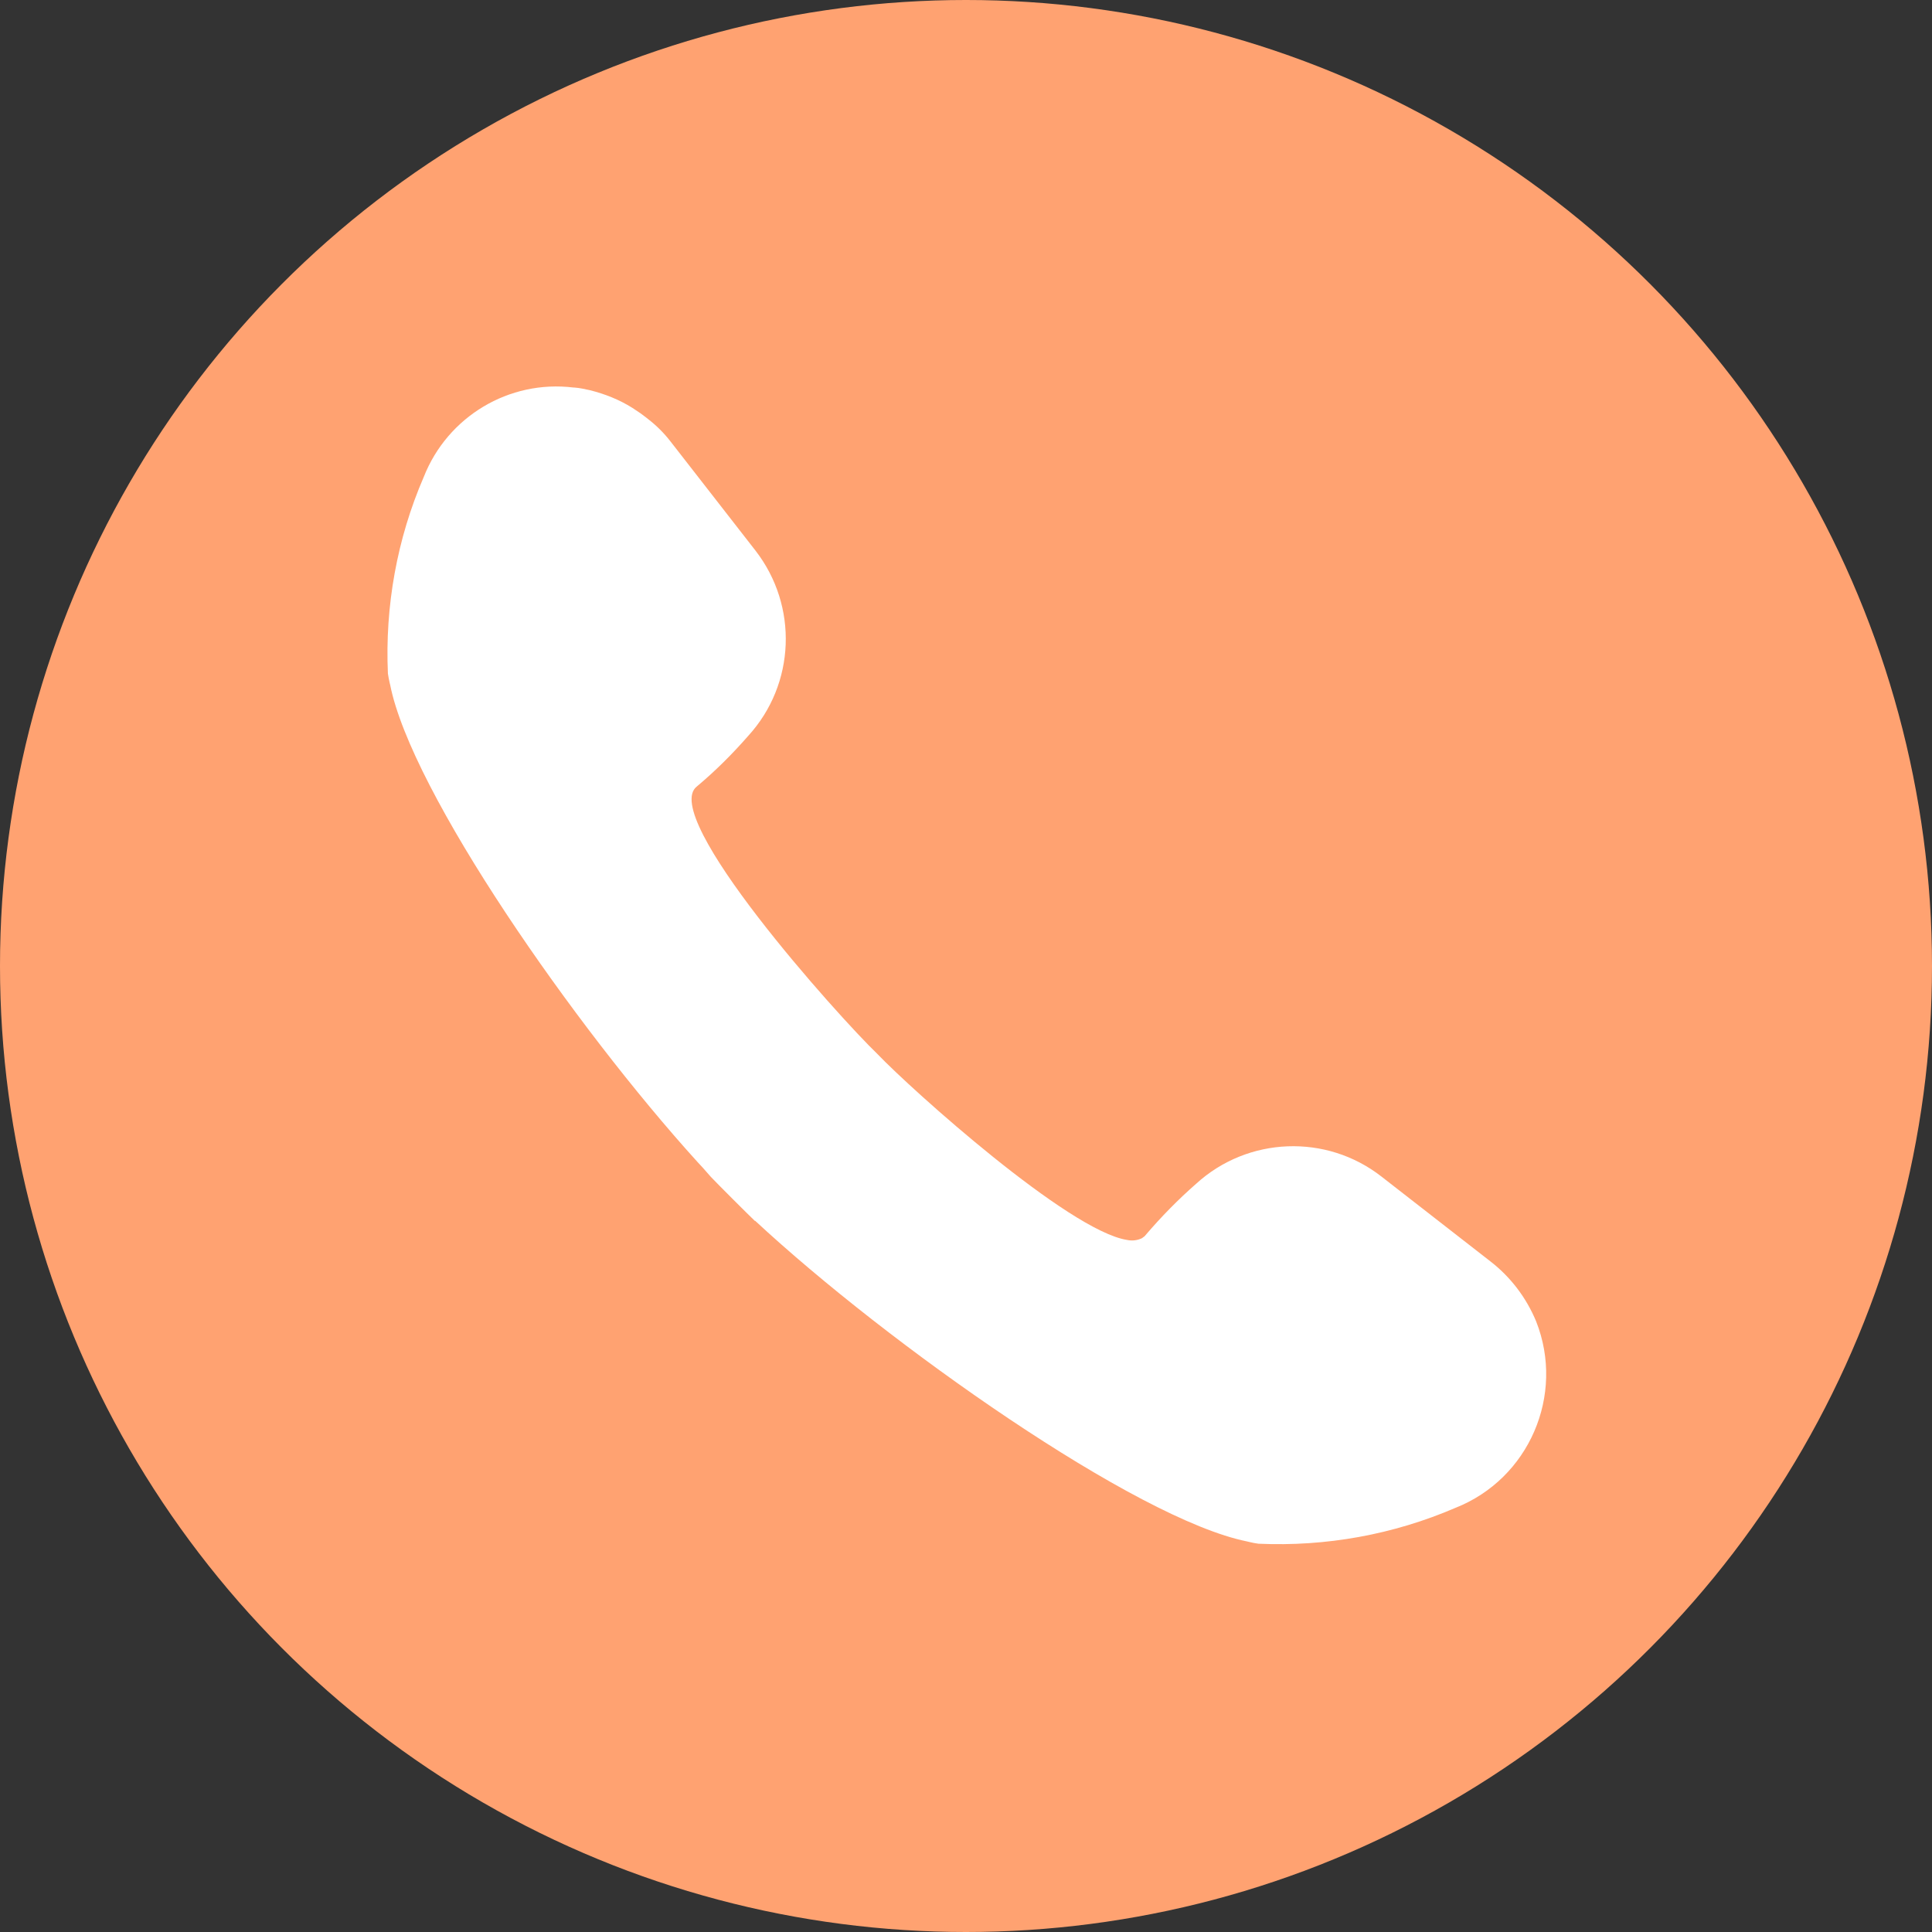
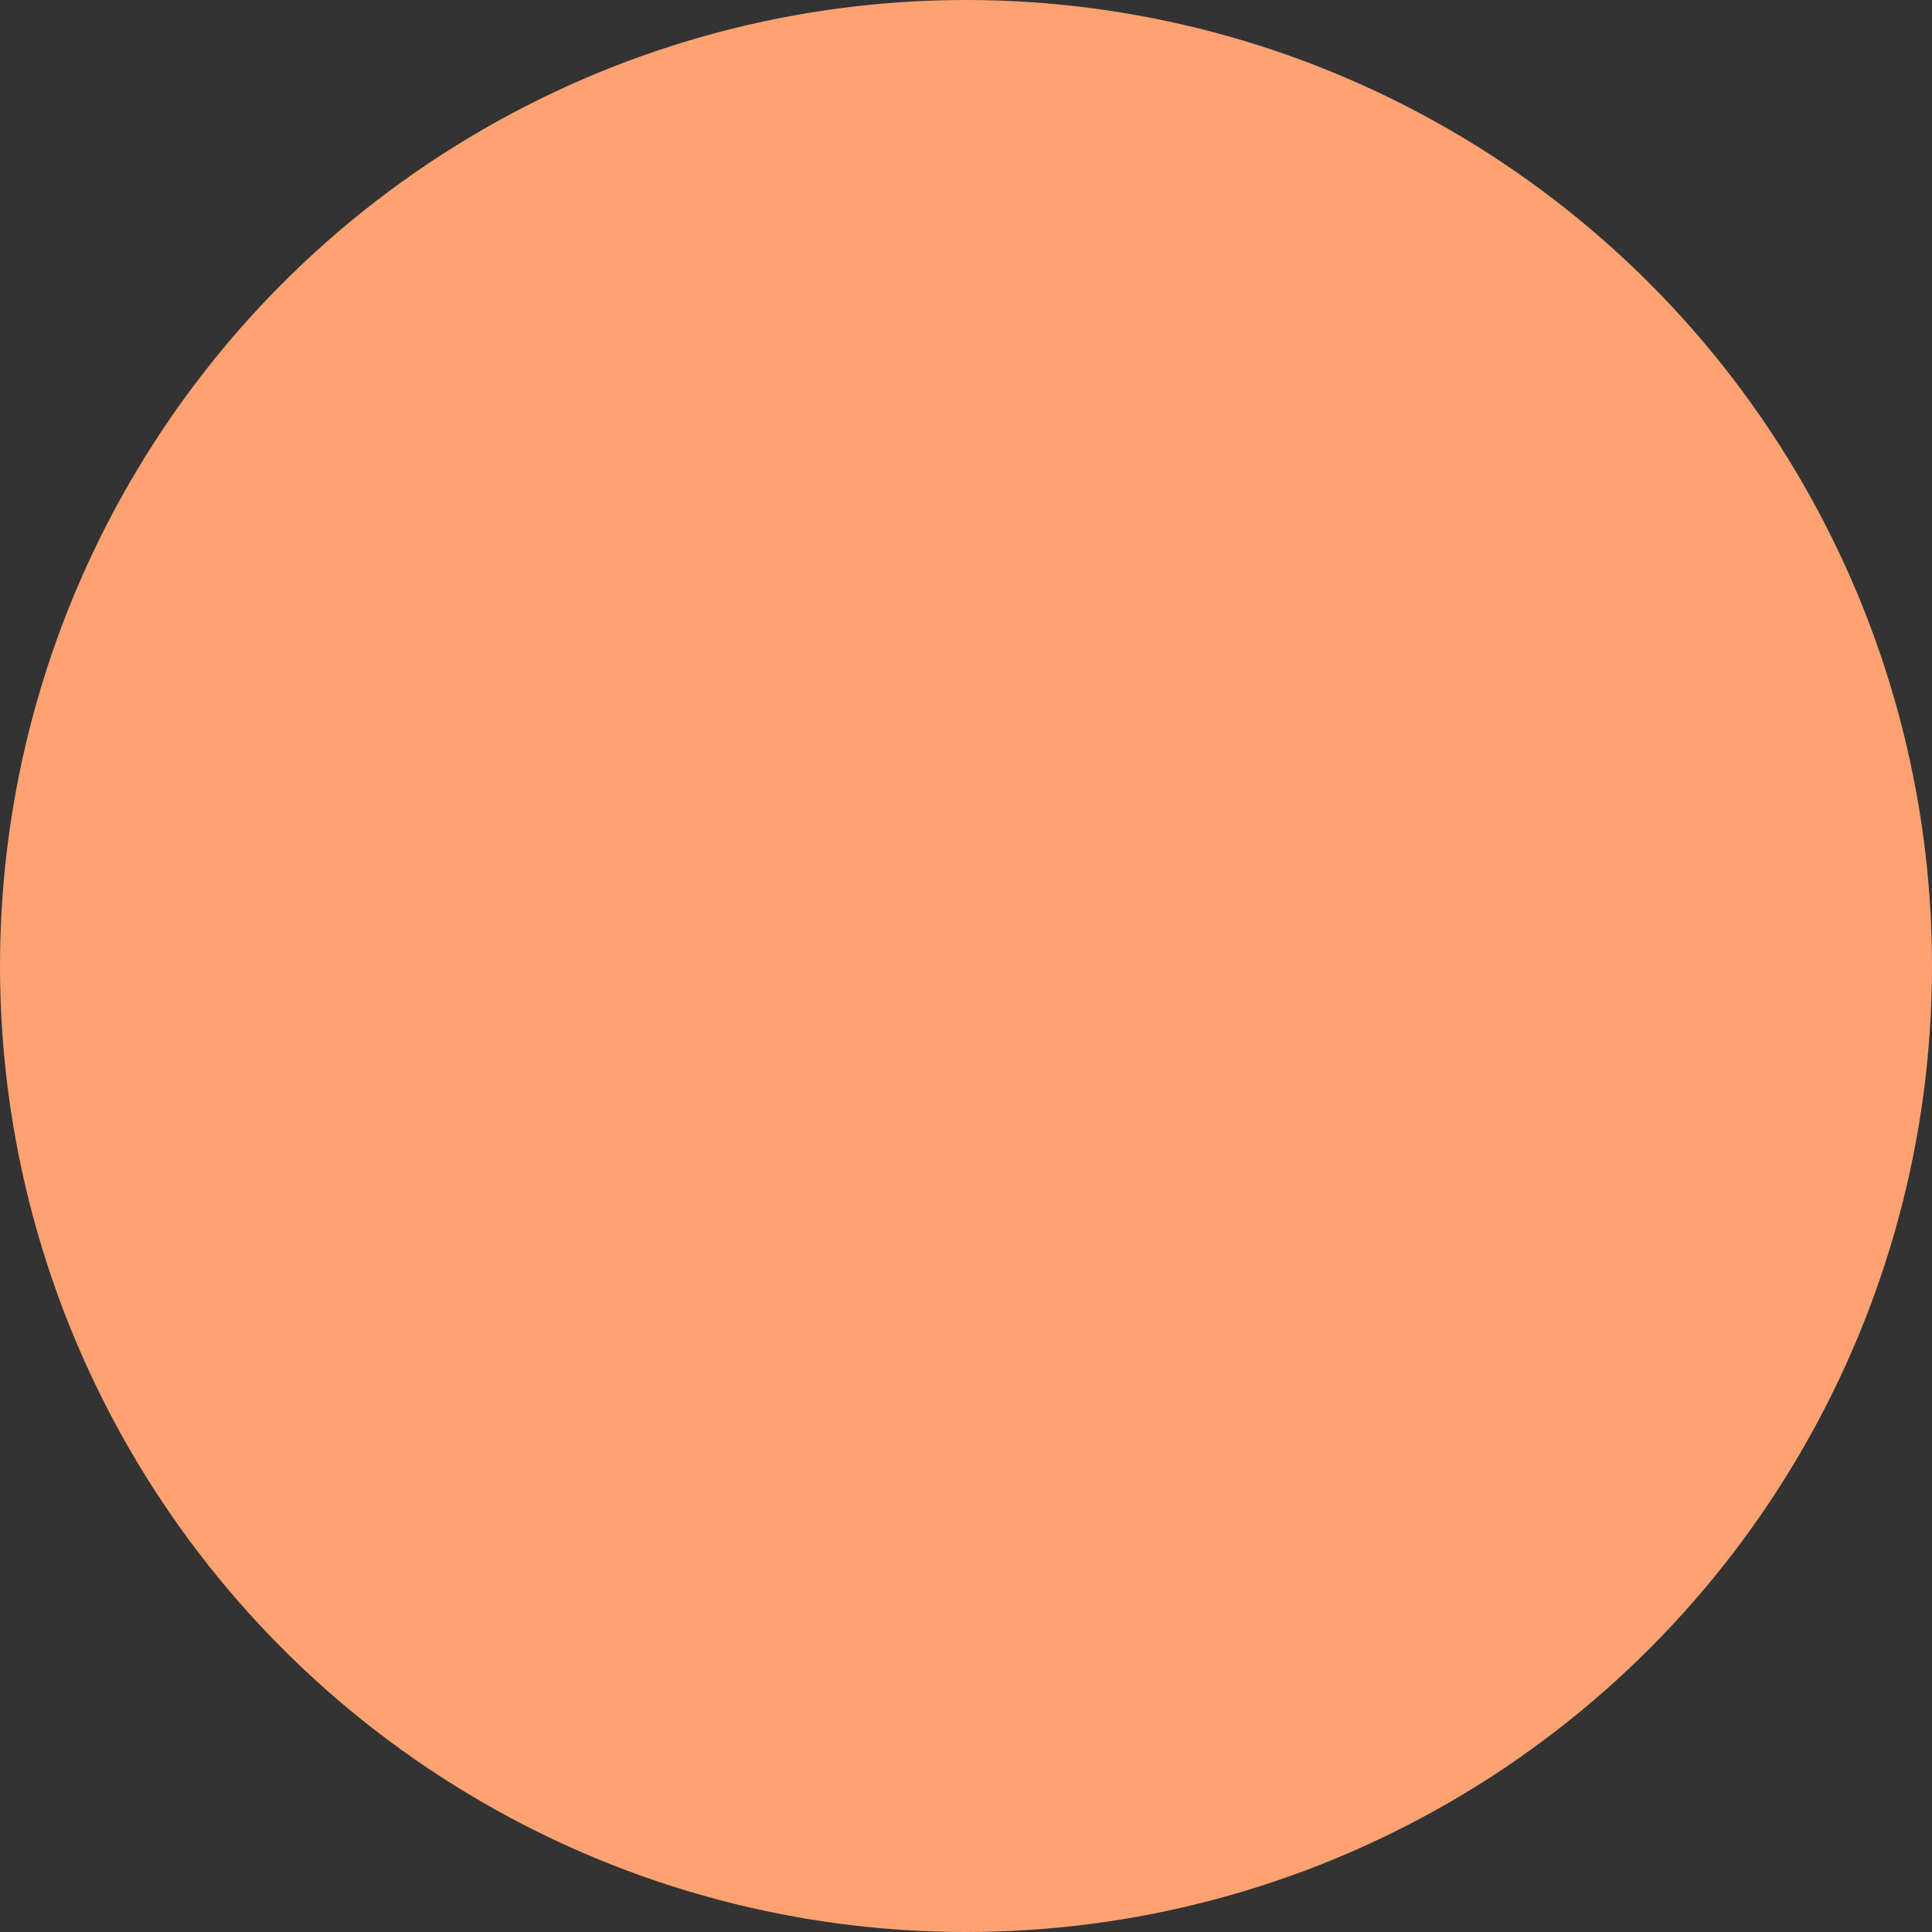
<svg xmlns="http://www.w3.org/2000/svg" enable-background="new 0 0 512 512" viewBox="0 0 512 512" width="512px" height="512px" fill="#fff">
  <rect x="0" y="0" width="512" height="512" fill="#333333" stroke="none" />
  <style type="text/css">circle{fill:#ffa271;}path{fill:#fff;}</style>
  <circle cx="256" cy="256" r="256" />
-   <path d="M395,334.3l-28.9-22.5c-14.6-11.4-35.4-10.6-49.1,1.9c-4.8,4.2-9.3,8.8-13.4,13.6c-0.2,0.3-0.5,0.5-0.8,0.7l-0.1,0.1c-1.2,0.6-2.6,0.8-4,0.5l0,0c-15.5-2.4-57.2-39.9-66.1-49.2c-10.6-10.2-58.1-63.2-47.9-71c4.9-4.1,9.4-8.6,13.6-13.4c12.5-13.7,13.3-34.4,1.9-49.1L177.7,117c-1.7-2.2-3.7-4.2-5.9-5.9l-0.5-0.4c-1-0.8-2-1.5-3.1-2.2l-0.6-0.4c-3.5-2.2-7.3-3.7-11.3-4.7l0,0c-1.4-0.3-2.7-0.6-4.1-0.7H152c-17.1-2.1-33.4,7.7-39.7,23.7c-7.1,16.4-10.3,34.3-9.5,52.1c0.1,0.8,0.3,1.7,0.5,2.6l0.1,0.4c5.6,28.4,48.9,90.6,81.5,126.5l1.3,1.4c0.7,0.8,1.5,1.7,2.2,2.5l0,0c1.6,1.7,10,10.1,11.7,11.7v-0.1c35.2,32.7,101,79.1,130.4,85l0.4,0.1c0.8,0.2,1.8,0.4,2.6,0.5c17.9,0.8,35.7-2.4,52.2-9.5c19.5-7.7,29.1-29.9,21.4-49.4C404.5,343.9,400.3,338.4,395,334.3L395,334.3z" />
</svg>